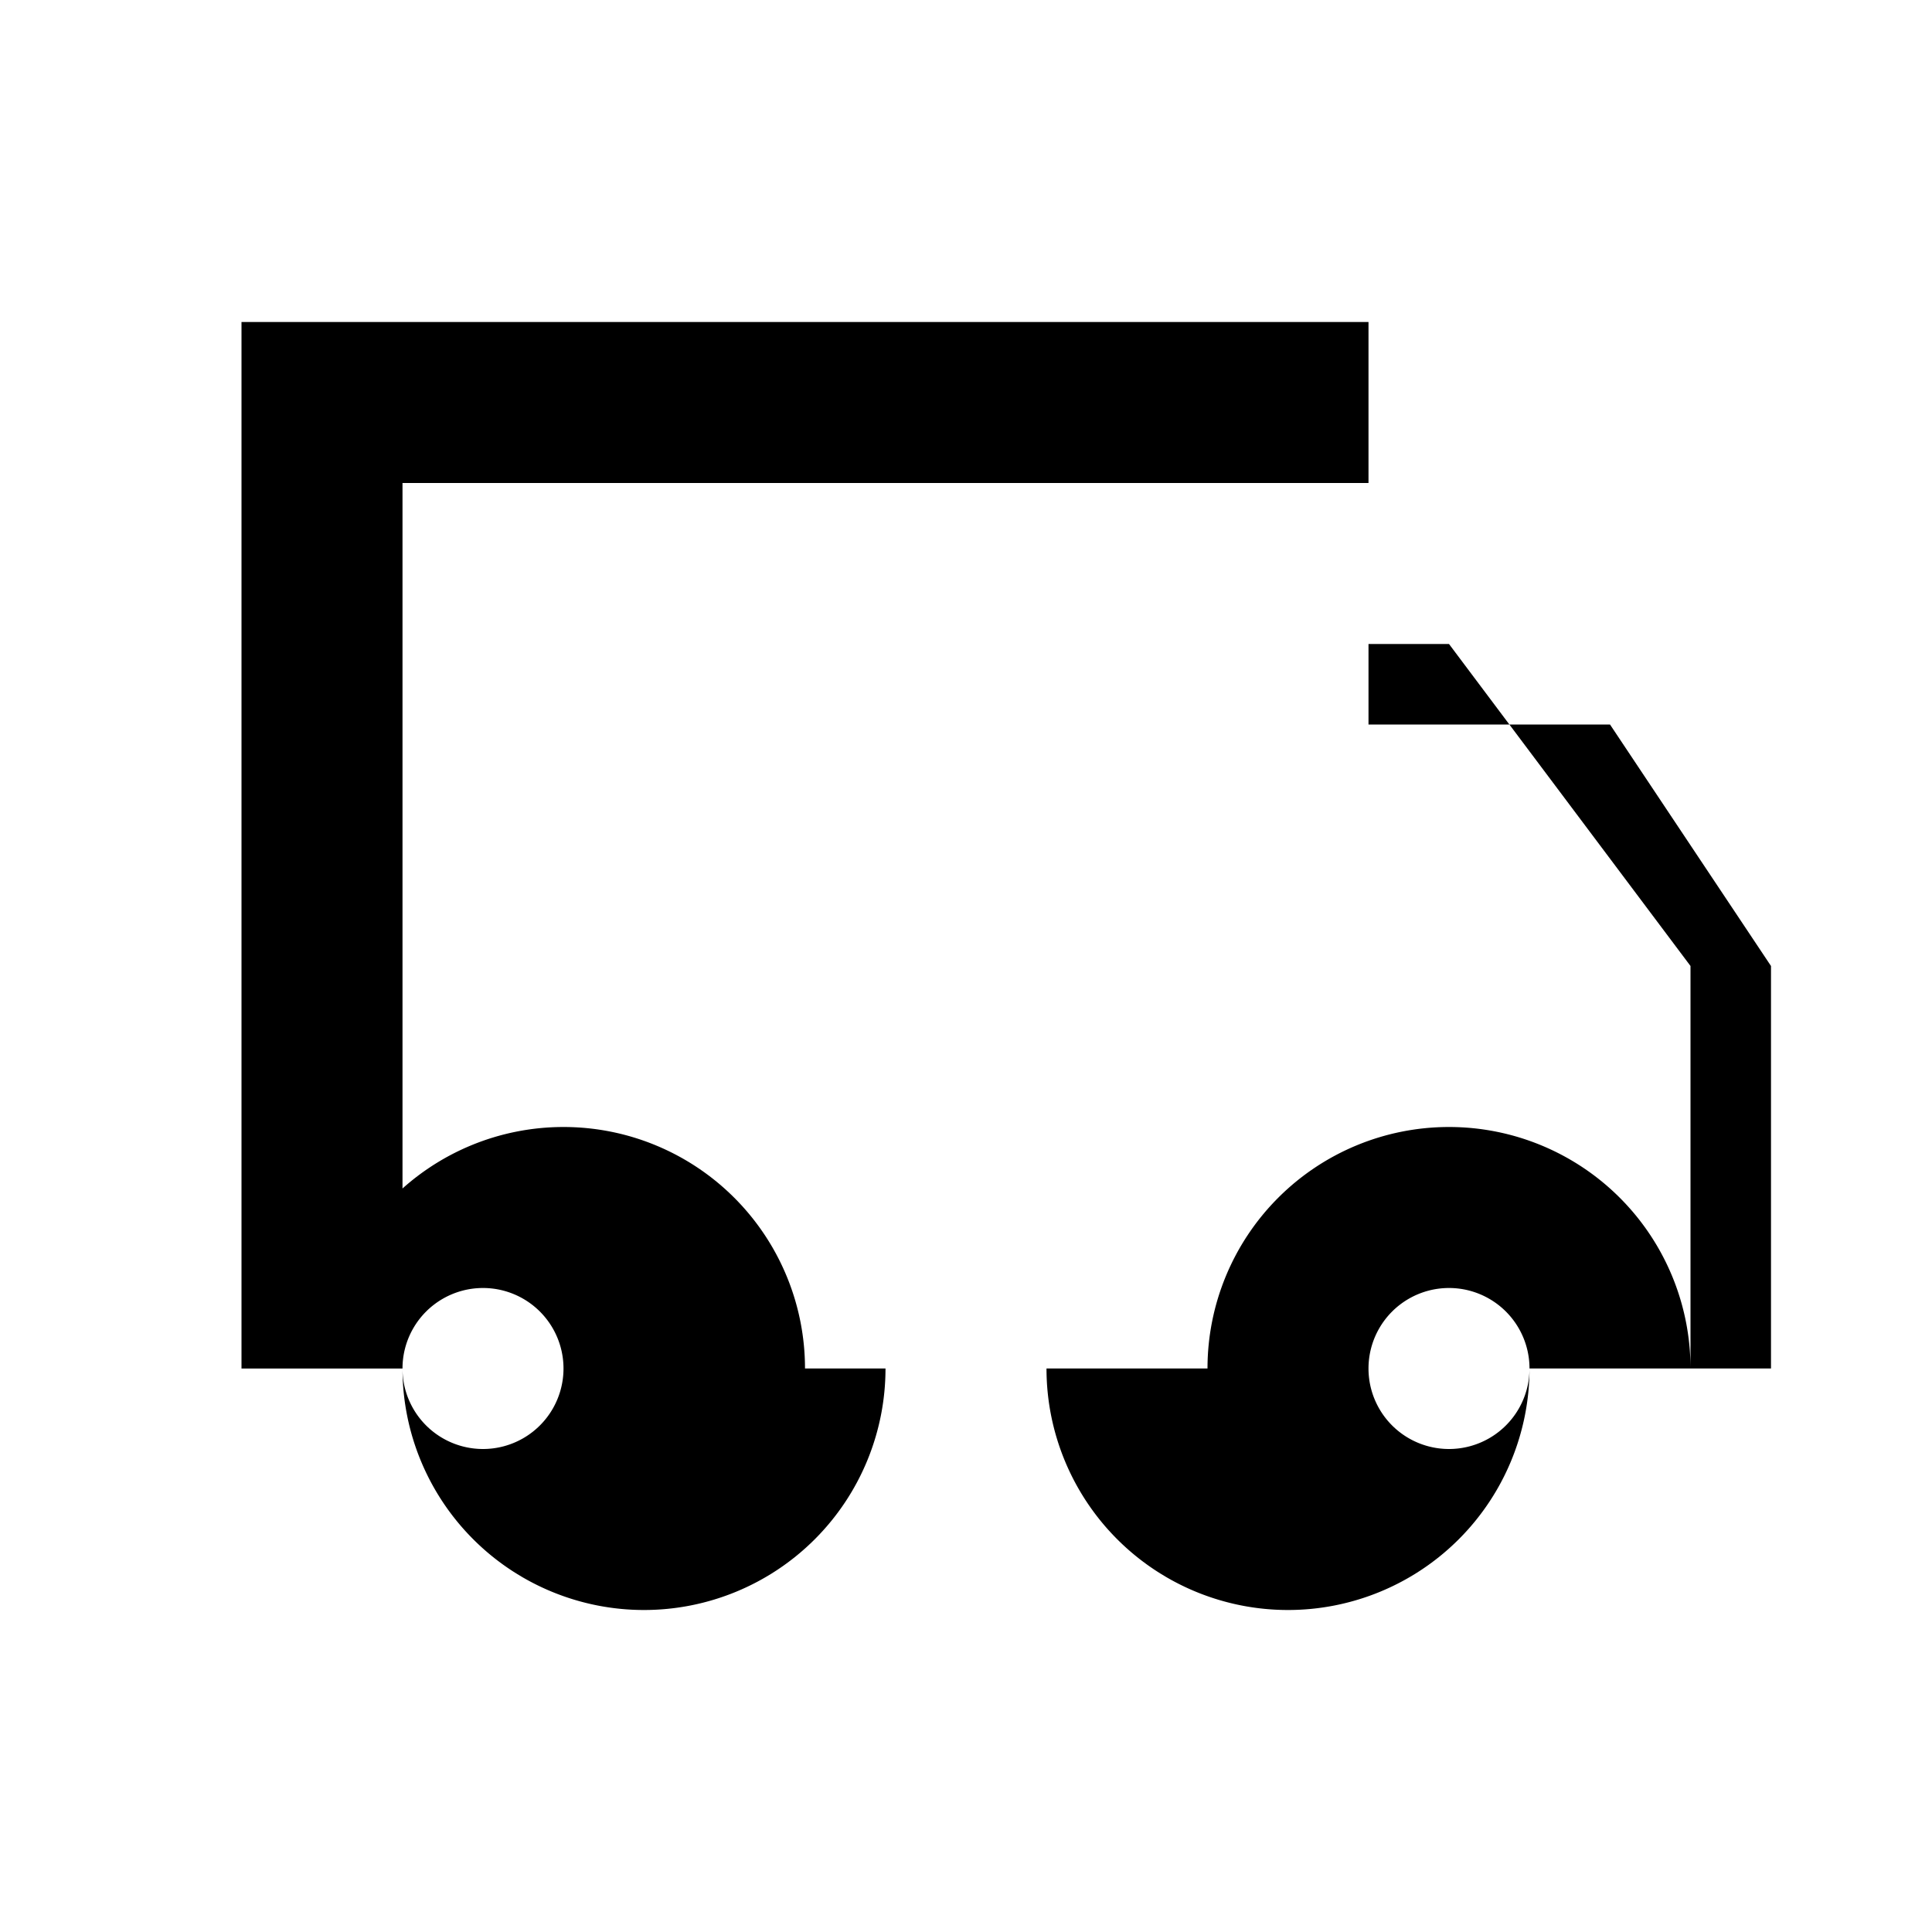
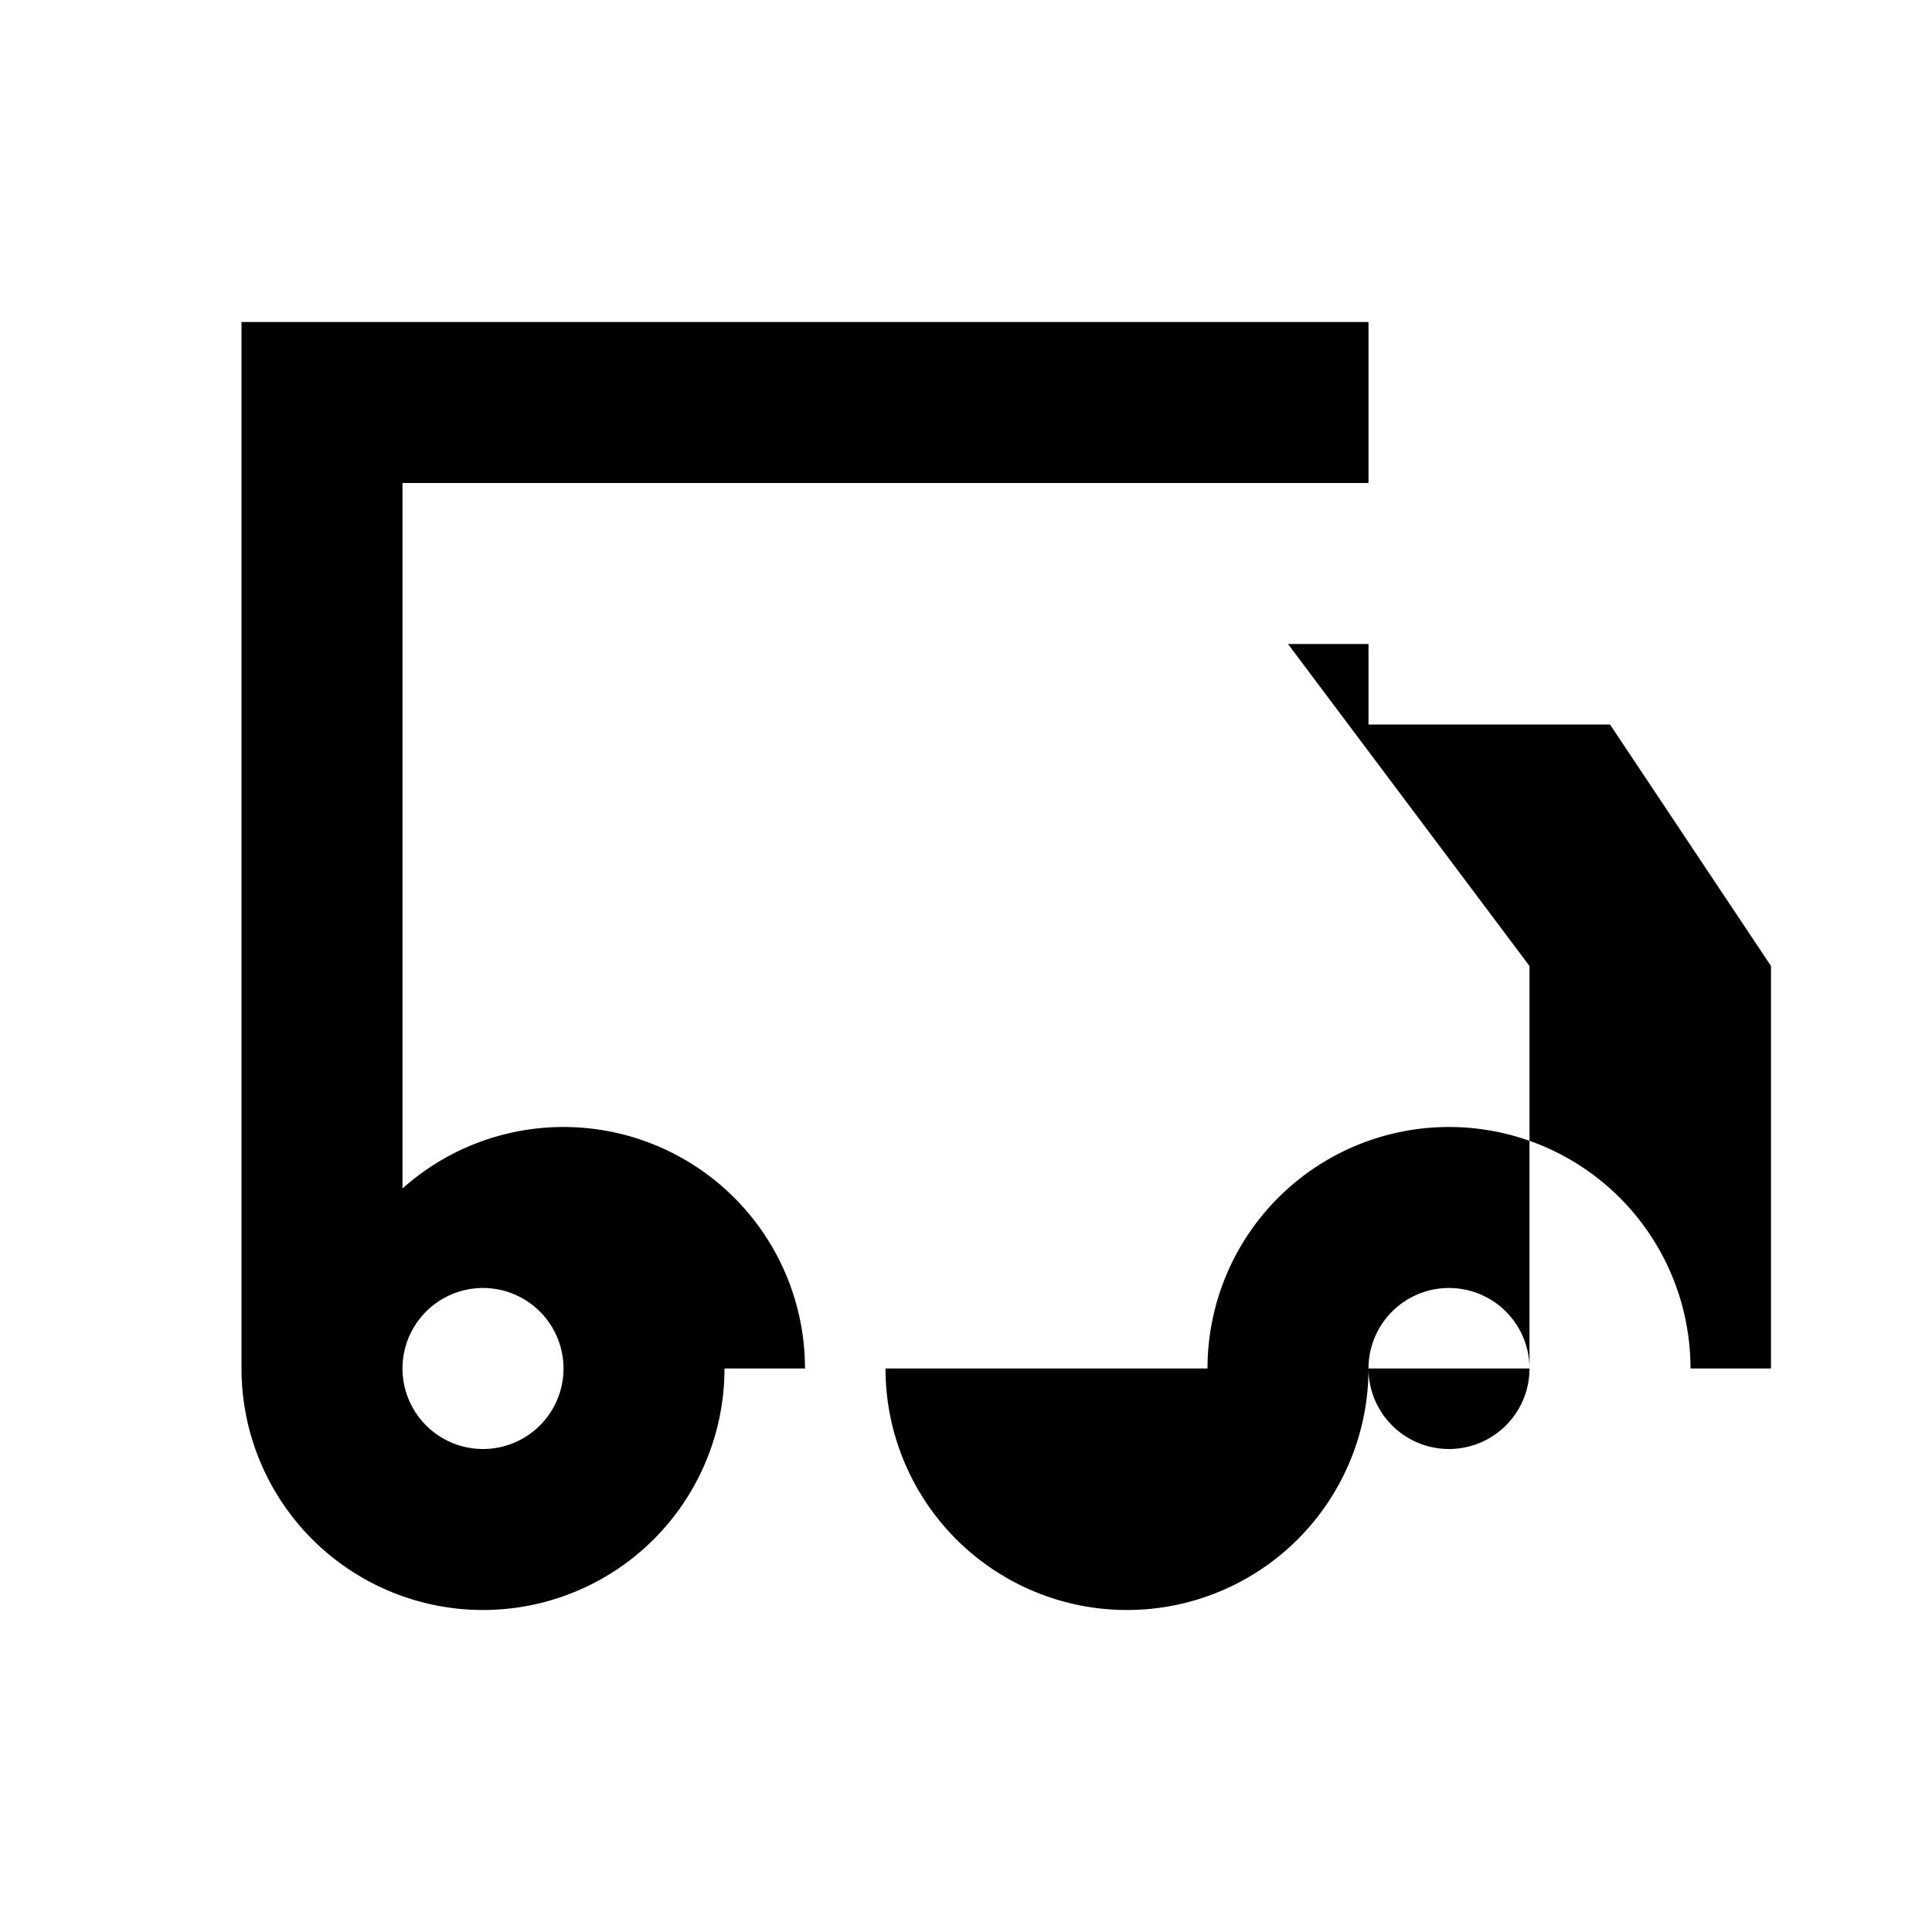
<svg xmlns="http://www.w3.org/2000/svg" viewBox="0 0 24 24" fill="#000000" height="24" width="24">
-   <path d="M20 8h-3V4H3v13h2a3 3 0 006 0h2a3 3 0 006 0h2v-5l-3-4zM6 18a1 1 0 110-2 1 1 0 010 2zm8-1h-4a3 3 0 00-6 0H5V6h12v3h3l2 3v5h-1a3 3 0 00-6 0zM18 18a1 1 0 110-2 1 1 0 010 2z" />
+   <path d="M20 8h-3V4H3v13a3 3 0 006 0h2a3 3 0 006 0h2v-5l-3-4zM6 18a1 1 0 110-2 1 1 0 010 2zm8-1h-4a3 3 0 00-6 0H5V6h12v3h3l2 3v5h-1a3 3 0 00-6 0zM18 18a1 1 0 110-2 1 1 0 010 2z" />
</svg>